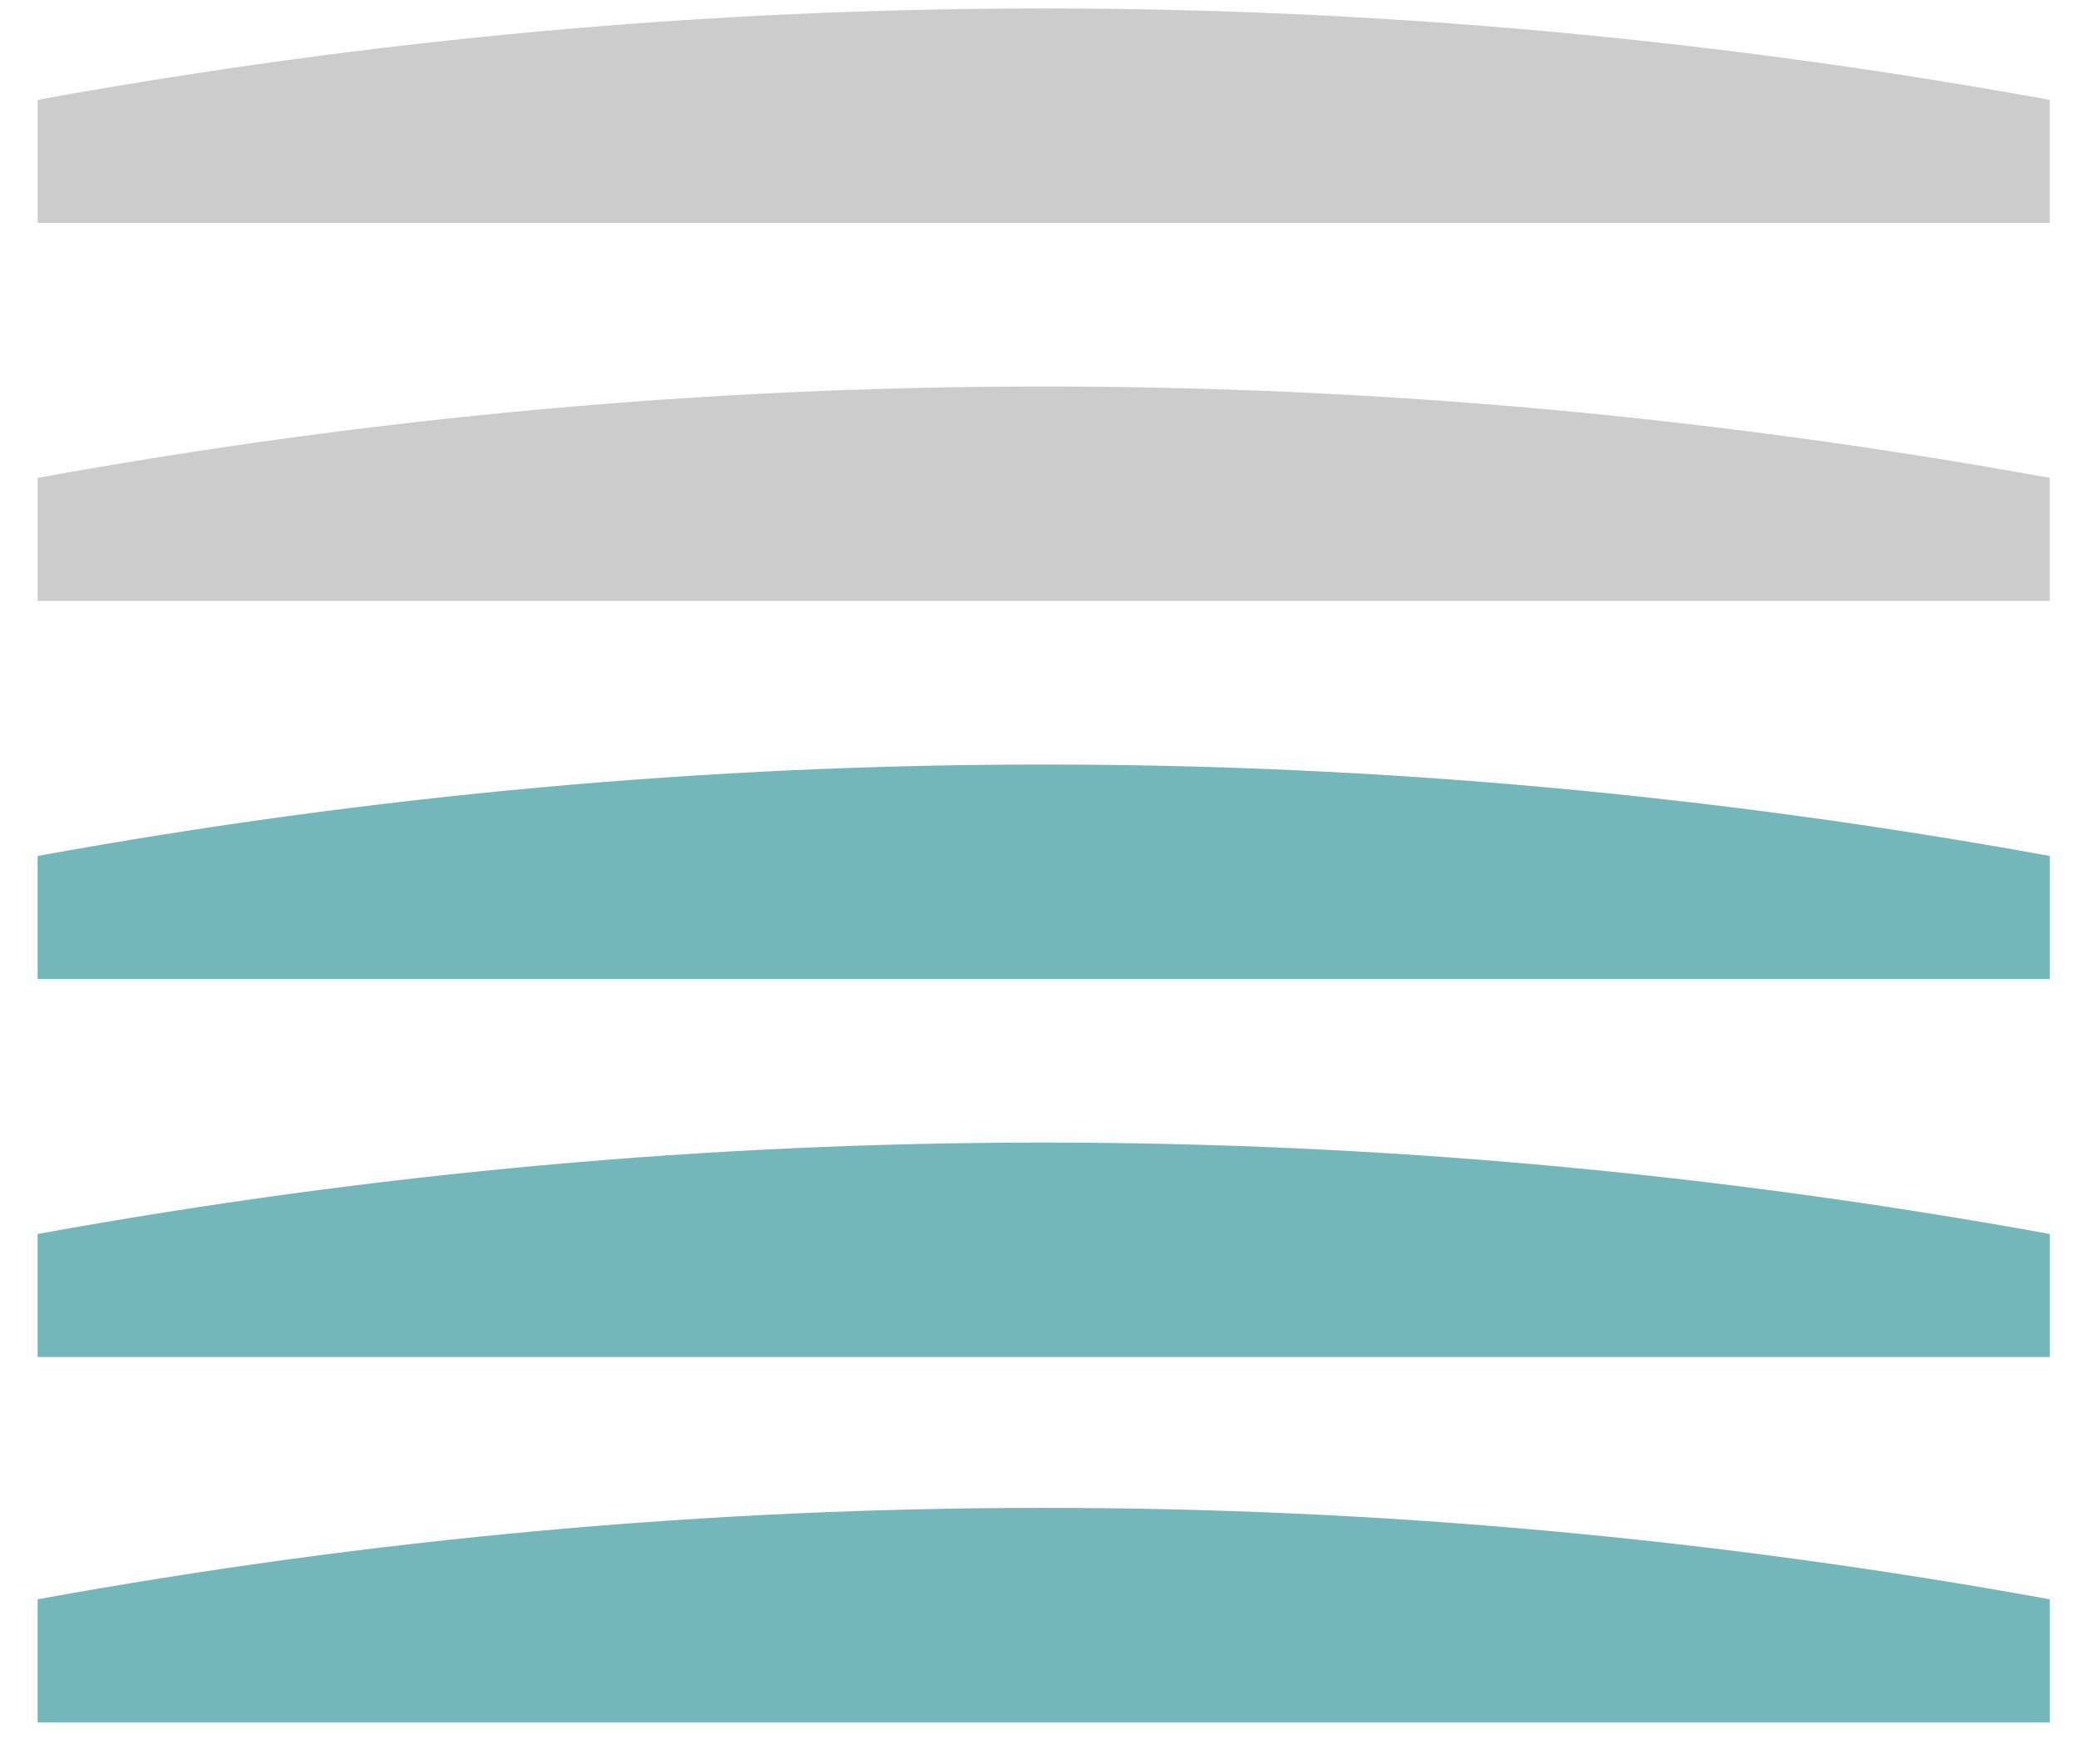
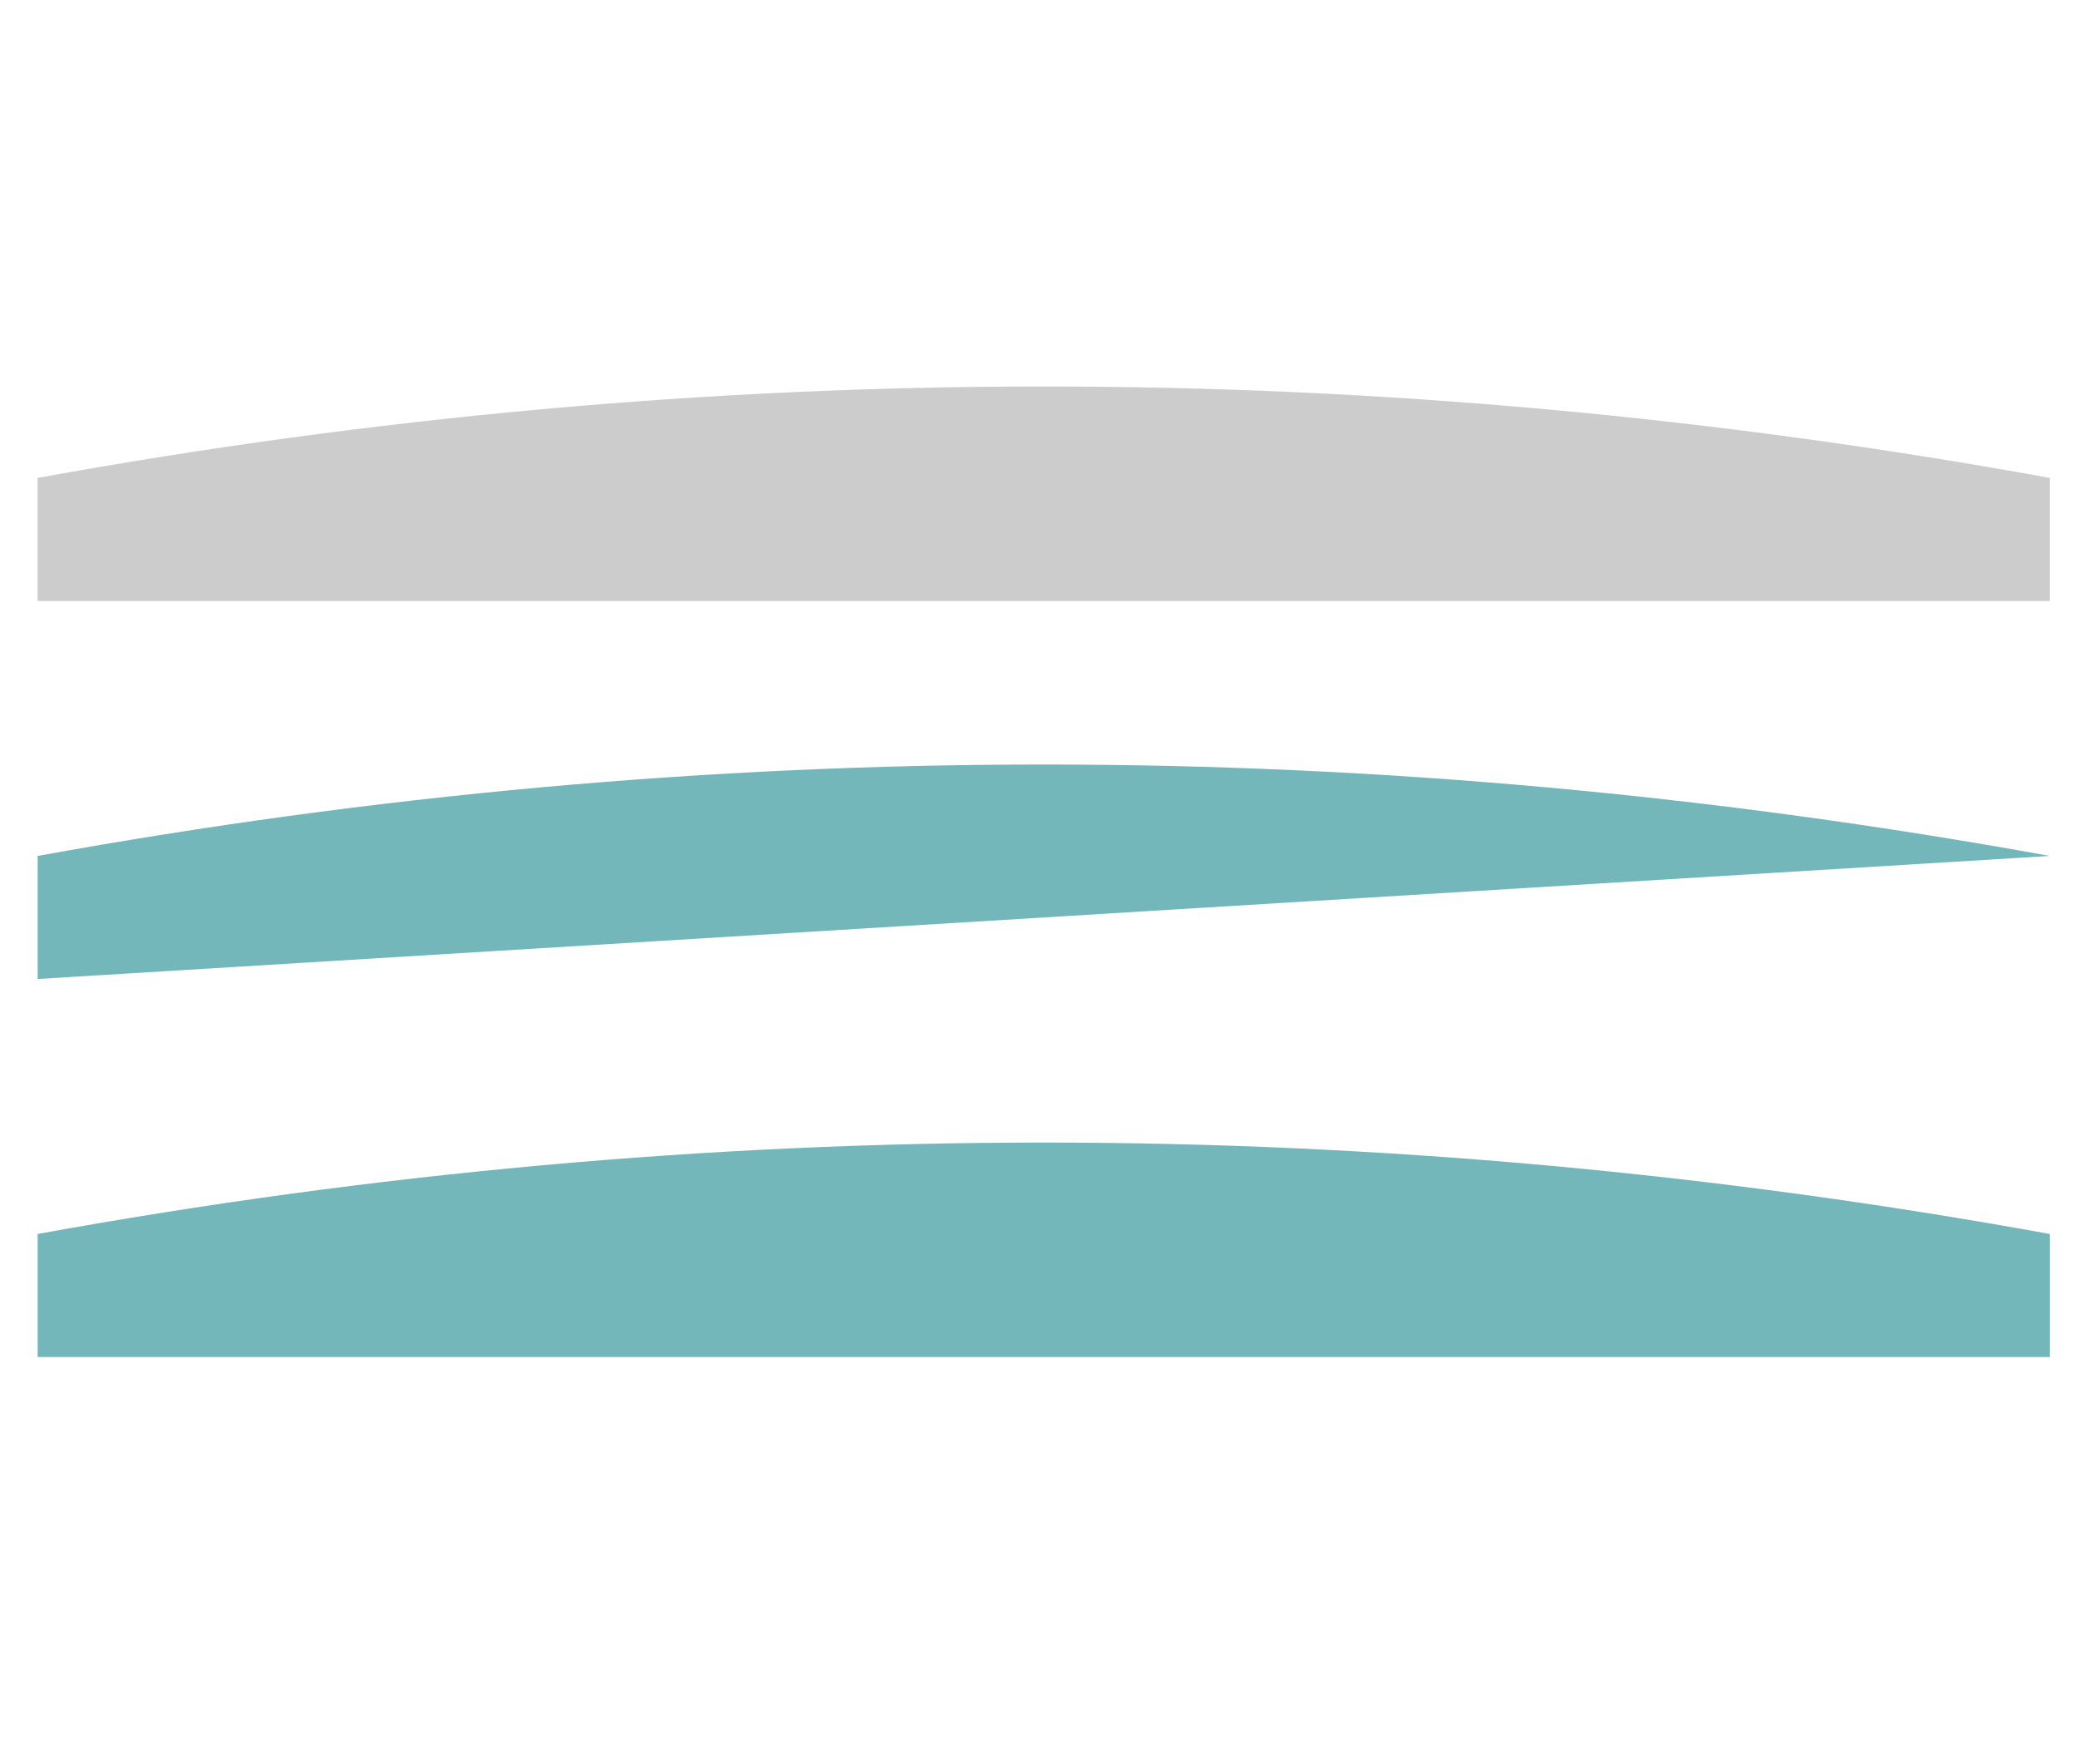
<svg xmlns="http://www.w3.org/2000/svg" width="33px" height="28px" viewBox="0 0 33 28" version="1.1">
  <title>Group 2</title>
  <g id="Paginas" stroke="none" stroke-width="1" fill="none" fill-rule="evenodd">
    <g id="6-Produto---detail" transform="translate(-767, -395)">
      <g id="Group-8" transform="translate(636, 356.097)">
        <g transform="translate(131.597, 39.037)" id="Group-2">
-           <path d="M0,27.202 L31.939,27.202 L31.939,25.249 C26.616,24.282 21.292,23.798 15.969,23.798 C10.646,23.798 5.323,24.282 0,25.249 L0,27.202 Z" id="Path-2" fill="#73B7BA" />
          <path d="M0,21.404 L31.939,21.404 L31.939,19.451 C26.616,18.484 21.292,18 15.969,18 C10.646,18 5.323,18.484 0,19.451 L0,21.404 Z" id="Path-2" fill="#73B7BA" />
-           <path d="M0,15.404 L31.939,15.404 L31.939,13.451 C26.616,12.484 21.292,12 15.969,12 C10.646,12 5.323,12.484 0,13.451 L0,15.404 Z" id="Path-2" fill="#73B7BA" />
+           <path d="M0,15.404 L31.939,13.451 C26.616,12.484 21.292,12 15.969,12 C10.646,12 5.323,12.484 0,13.451 L0,15.404 Z" id="Path-2" fill="#73B7BA" />
          <path d="M0,9.404 L31.939,9.404 L31.939,7.451 C26.616,6.484 21.292,6 15.969,6 C10.646,6 5.323,6.484 0,7.451 L0,9.404 Z" id="Path-2" fill="#000000" opacity="0.2" />
-           <path d="M0,3.404 L31.939,3.404 L31.939,1.451 C26.616,0.484 21.292,0 15.969,0 C10.646,0 5.323,0.484 0,1.451 L0,3.404 Z" id="Path-2" fill="#000000" opacity="0.2" />
        </g>
      </g>
    </g>
  </g>
</svg>